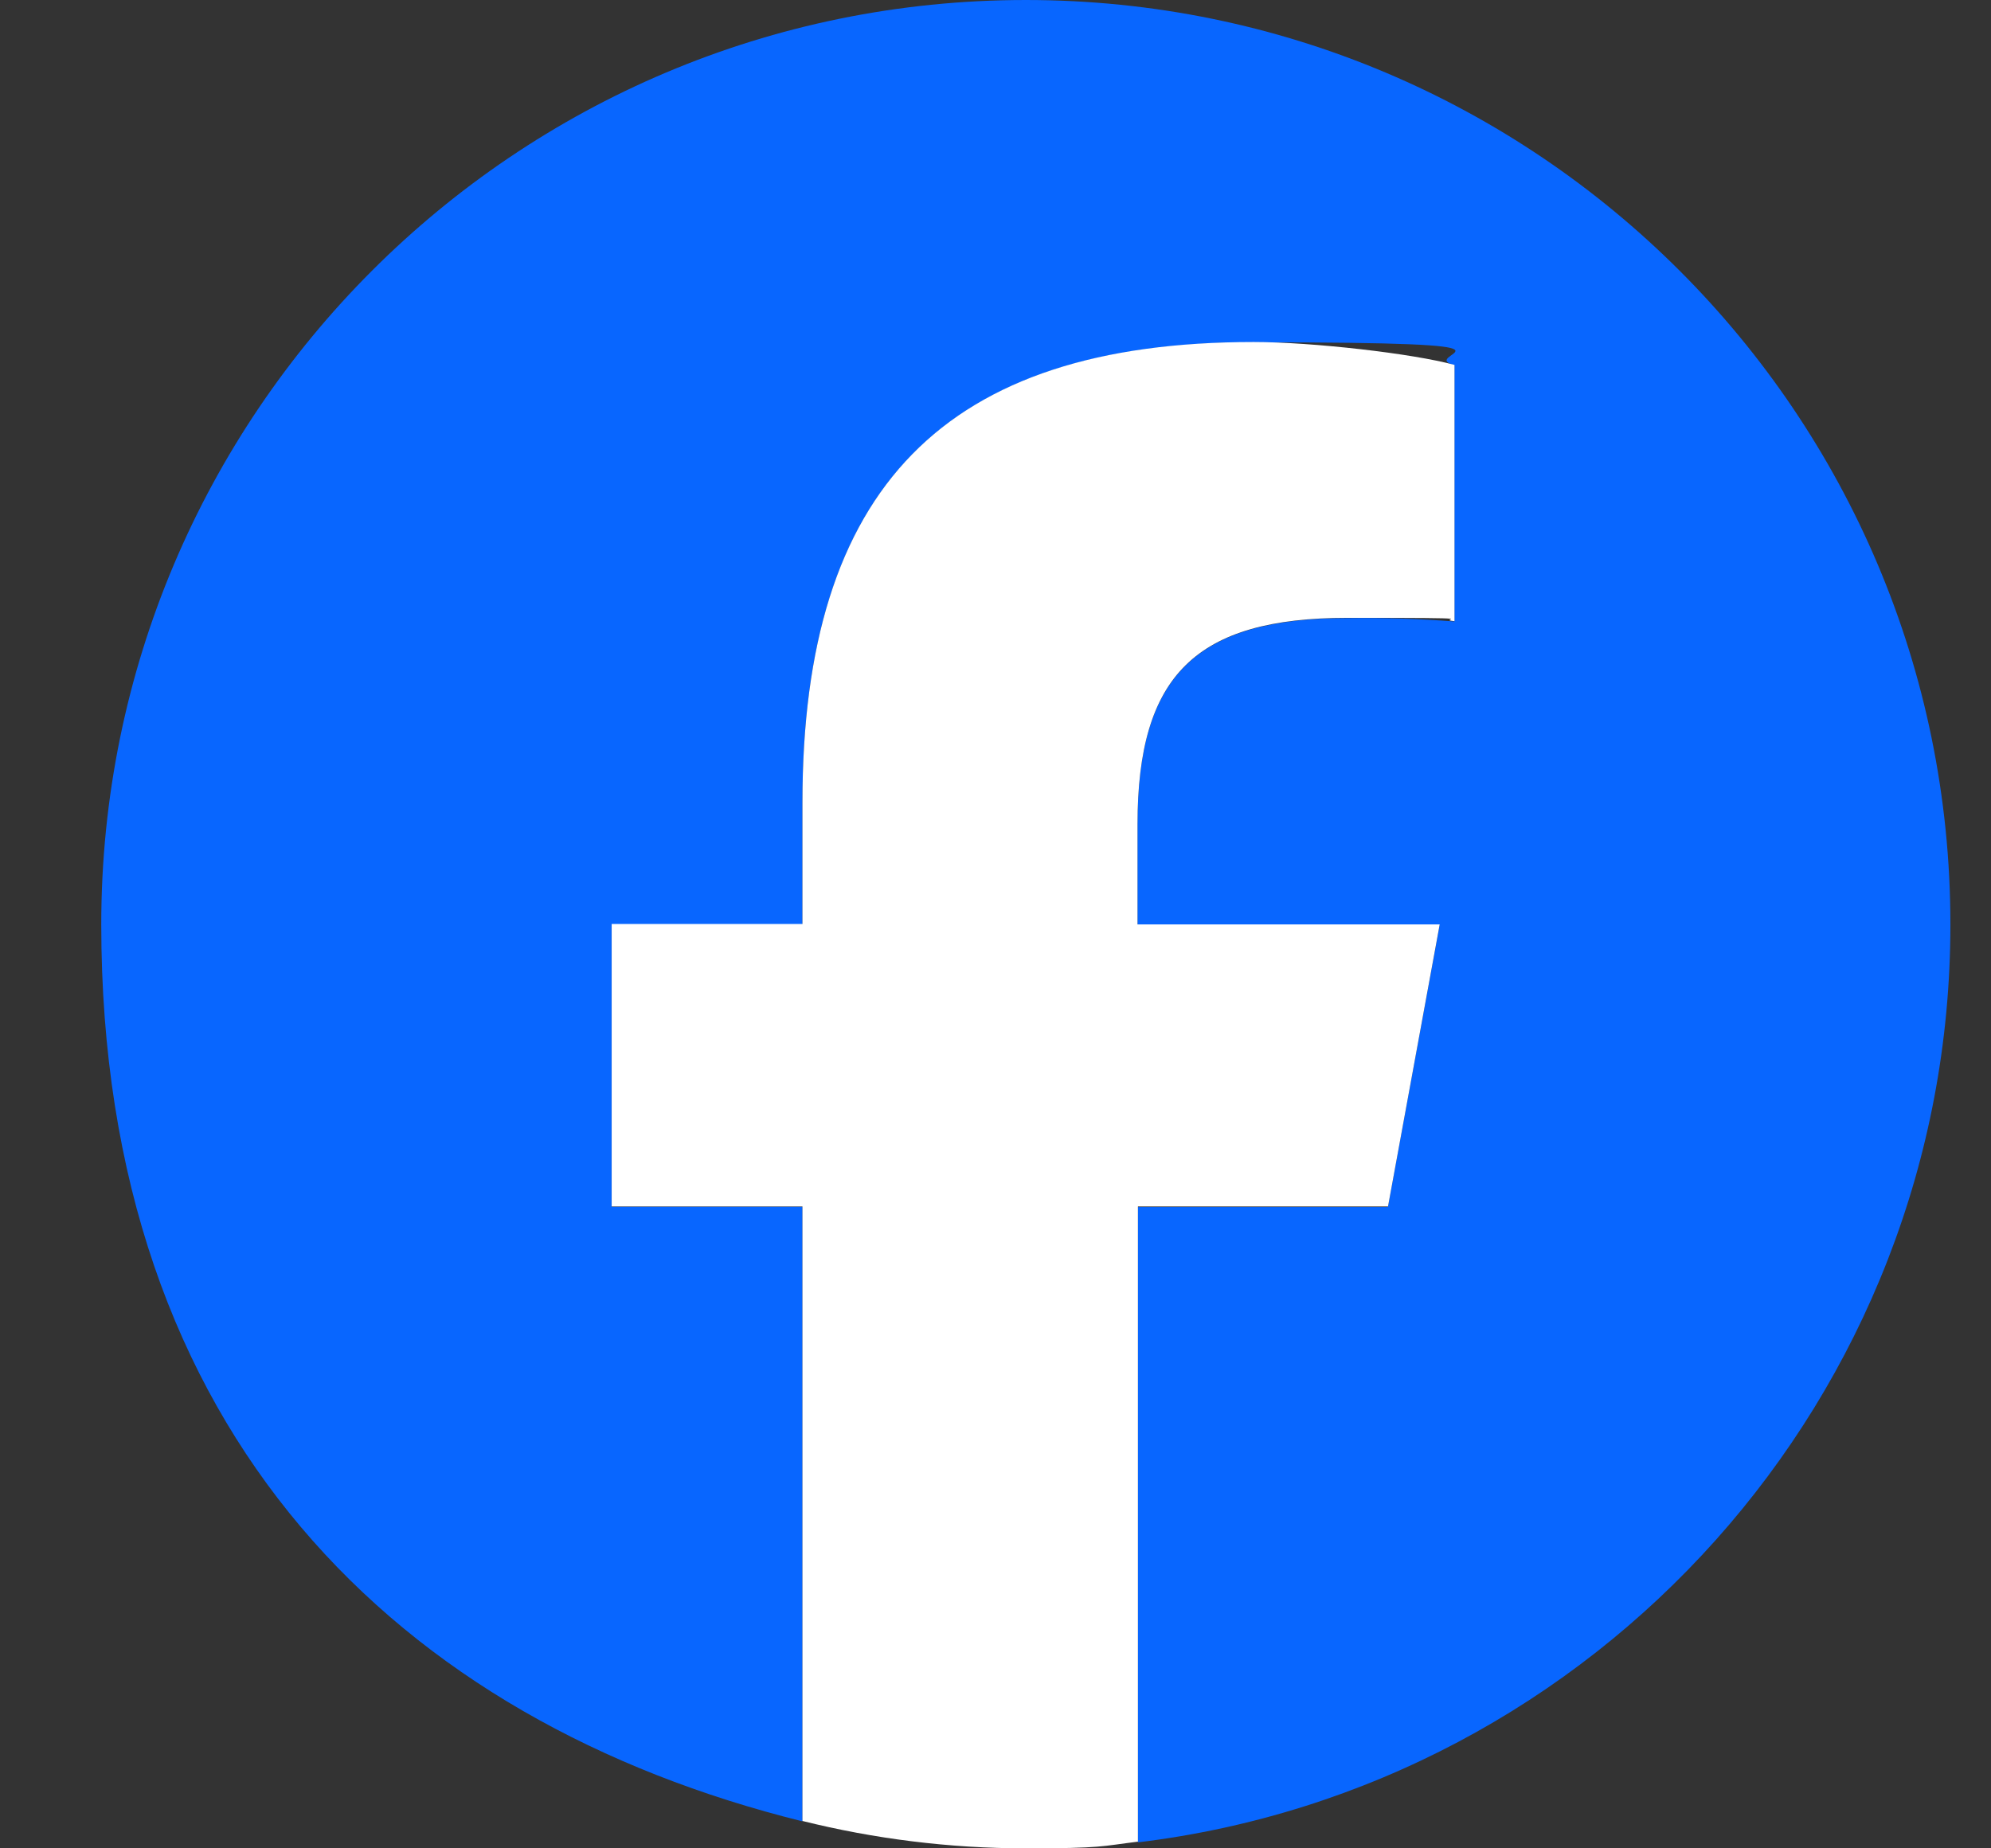
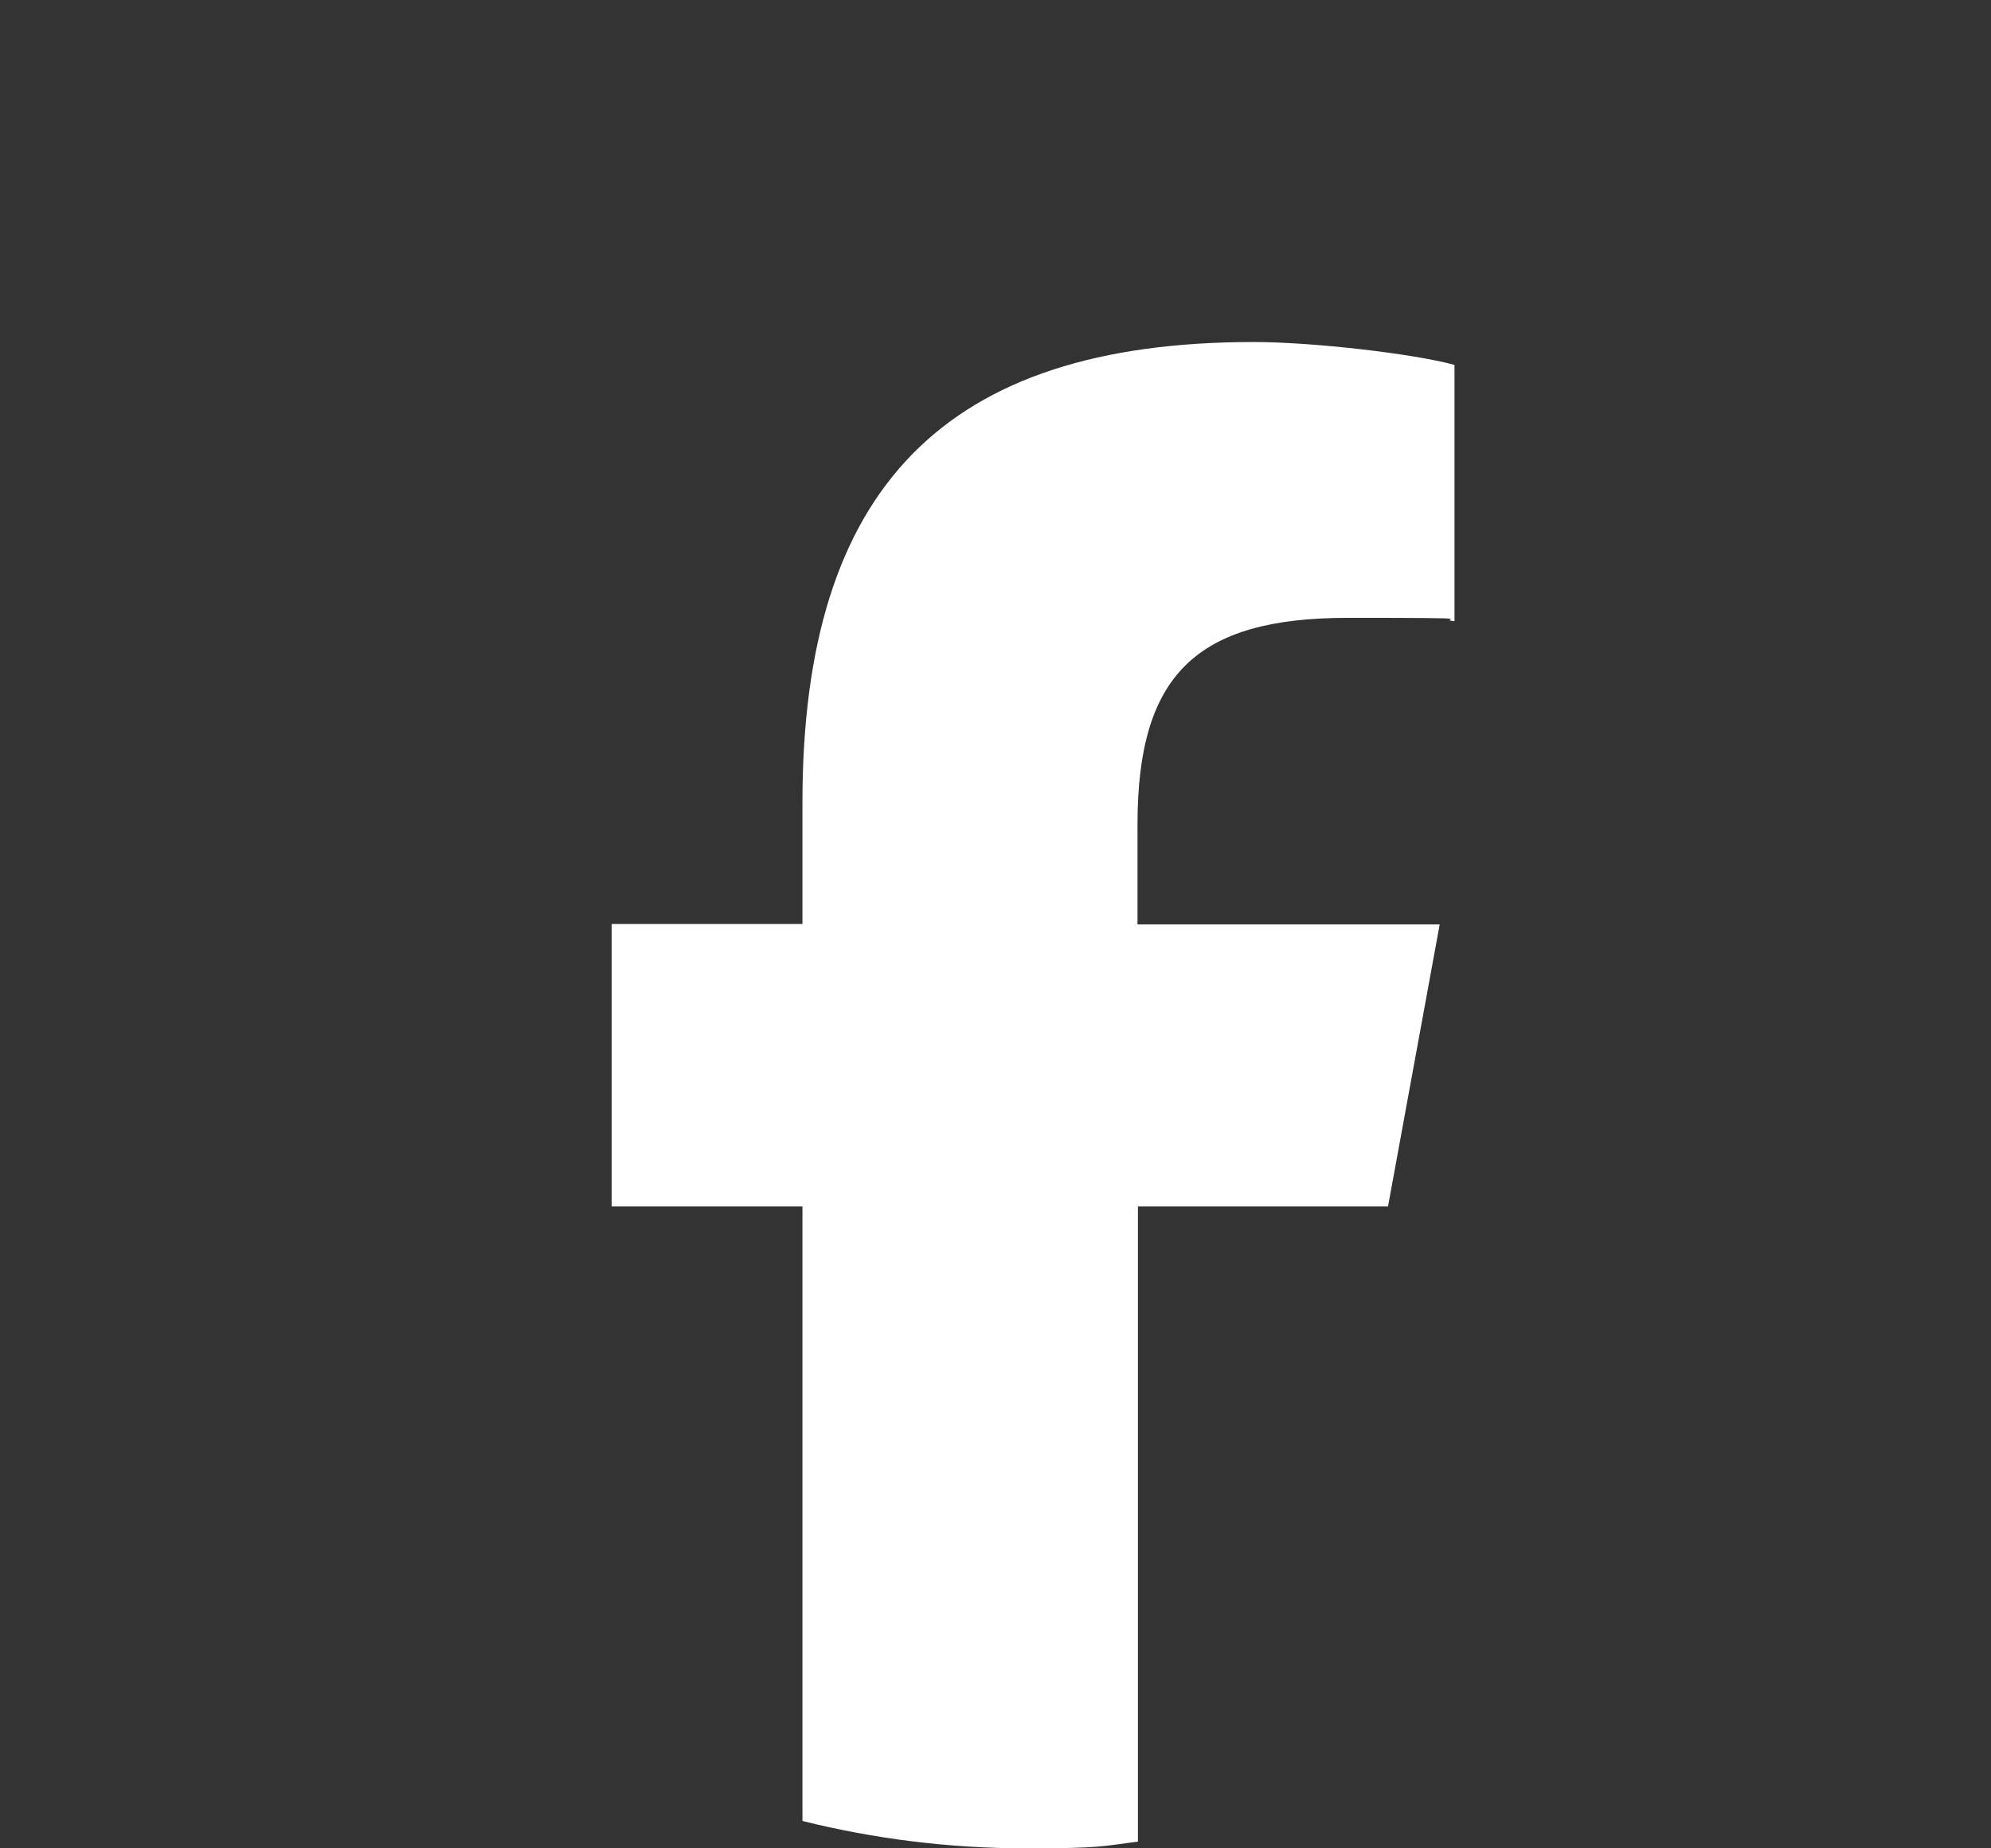
<svg xmlns="http://www.w3.org/2000/svg" width="28" height="26" viewBox="0 0 28 26" fill="none">
  <rect x="0" y="0" width="28" height="26" fill="#333333" stroke="none" />
  <g id="facebook_logo.svg" clip-path="url(#clip0_1_485)">
-     <path id="Vector" d="M27.429 13.003C27.429 5.82 21.609 0 14.426 0C7.243 0 1.424 5.82 1.424 13.003C1.424 20.186 5.62 24.216 11.285 25.62V16.976H8.601V13.003H11.285V11.29C11.285 6.864 13.287 4.815 17.63 4.815C21.973 4.815 19.877 4.976 20.454 5.138V8.742C19.954 8.704 19.453 8.688 18.951 8.695C16.819 8.695 15.997 9.501 15.997 11.603V13.007H20.247L19.518 16.98H16.002V25.916C22.442 25.136 27.429 19.654 27.429 13.006V13.003Z" fill="#0866FF" />
    <path id="Vector_2" d="M19.519 16.976L20.247 13.003H15.997V11.598C15.997 9.497 16.819 8.691 18.952 8.691C21.085 8.691 20.148 8.706 20.455 8.738V5.133C19.872 4.973 18.452 4.811 17.631 4.811C13.288 4.811 11.285 6.861 11.285 11.286V12.997H8.602V16.971H11.285V25.615C12.289 25.865 13.345 26 14.427 26C15.509 26 15.487 25.969 16.003 25.906V16.971H19.518L19.519 16.976Z" fill="white" />
  </g>
  <defs>
    <clipPath id="clip0_1_485">
      <rect width="27" height="26" fill="white" transform="translate(0.5)" />
    </clipPath>
  </defs>
</svg>